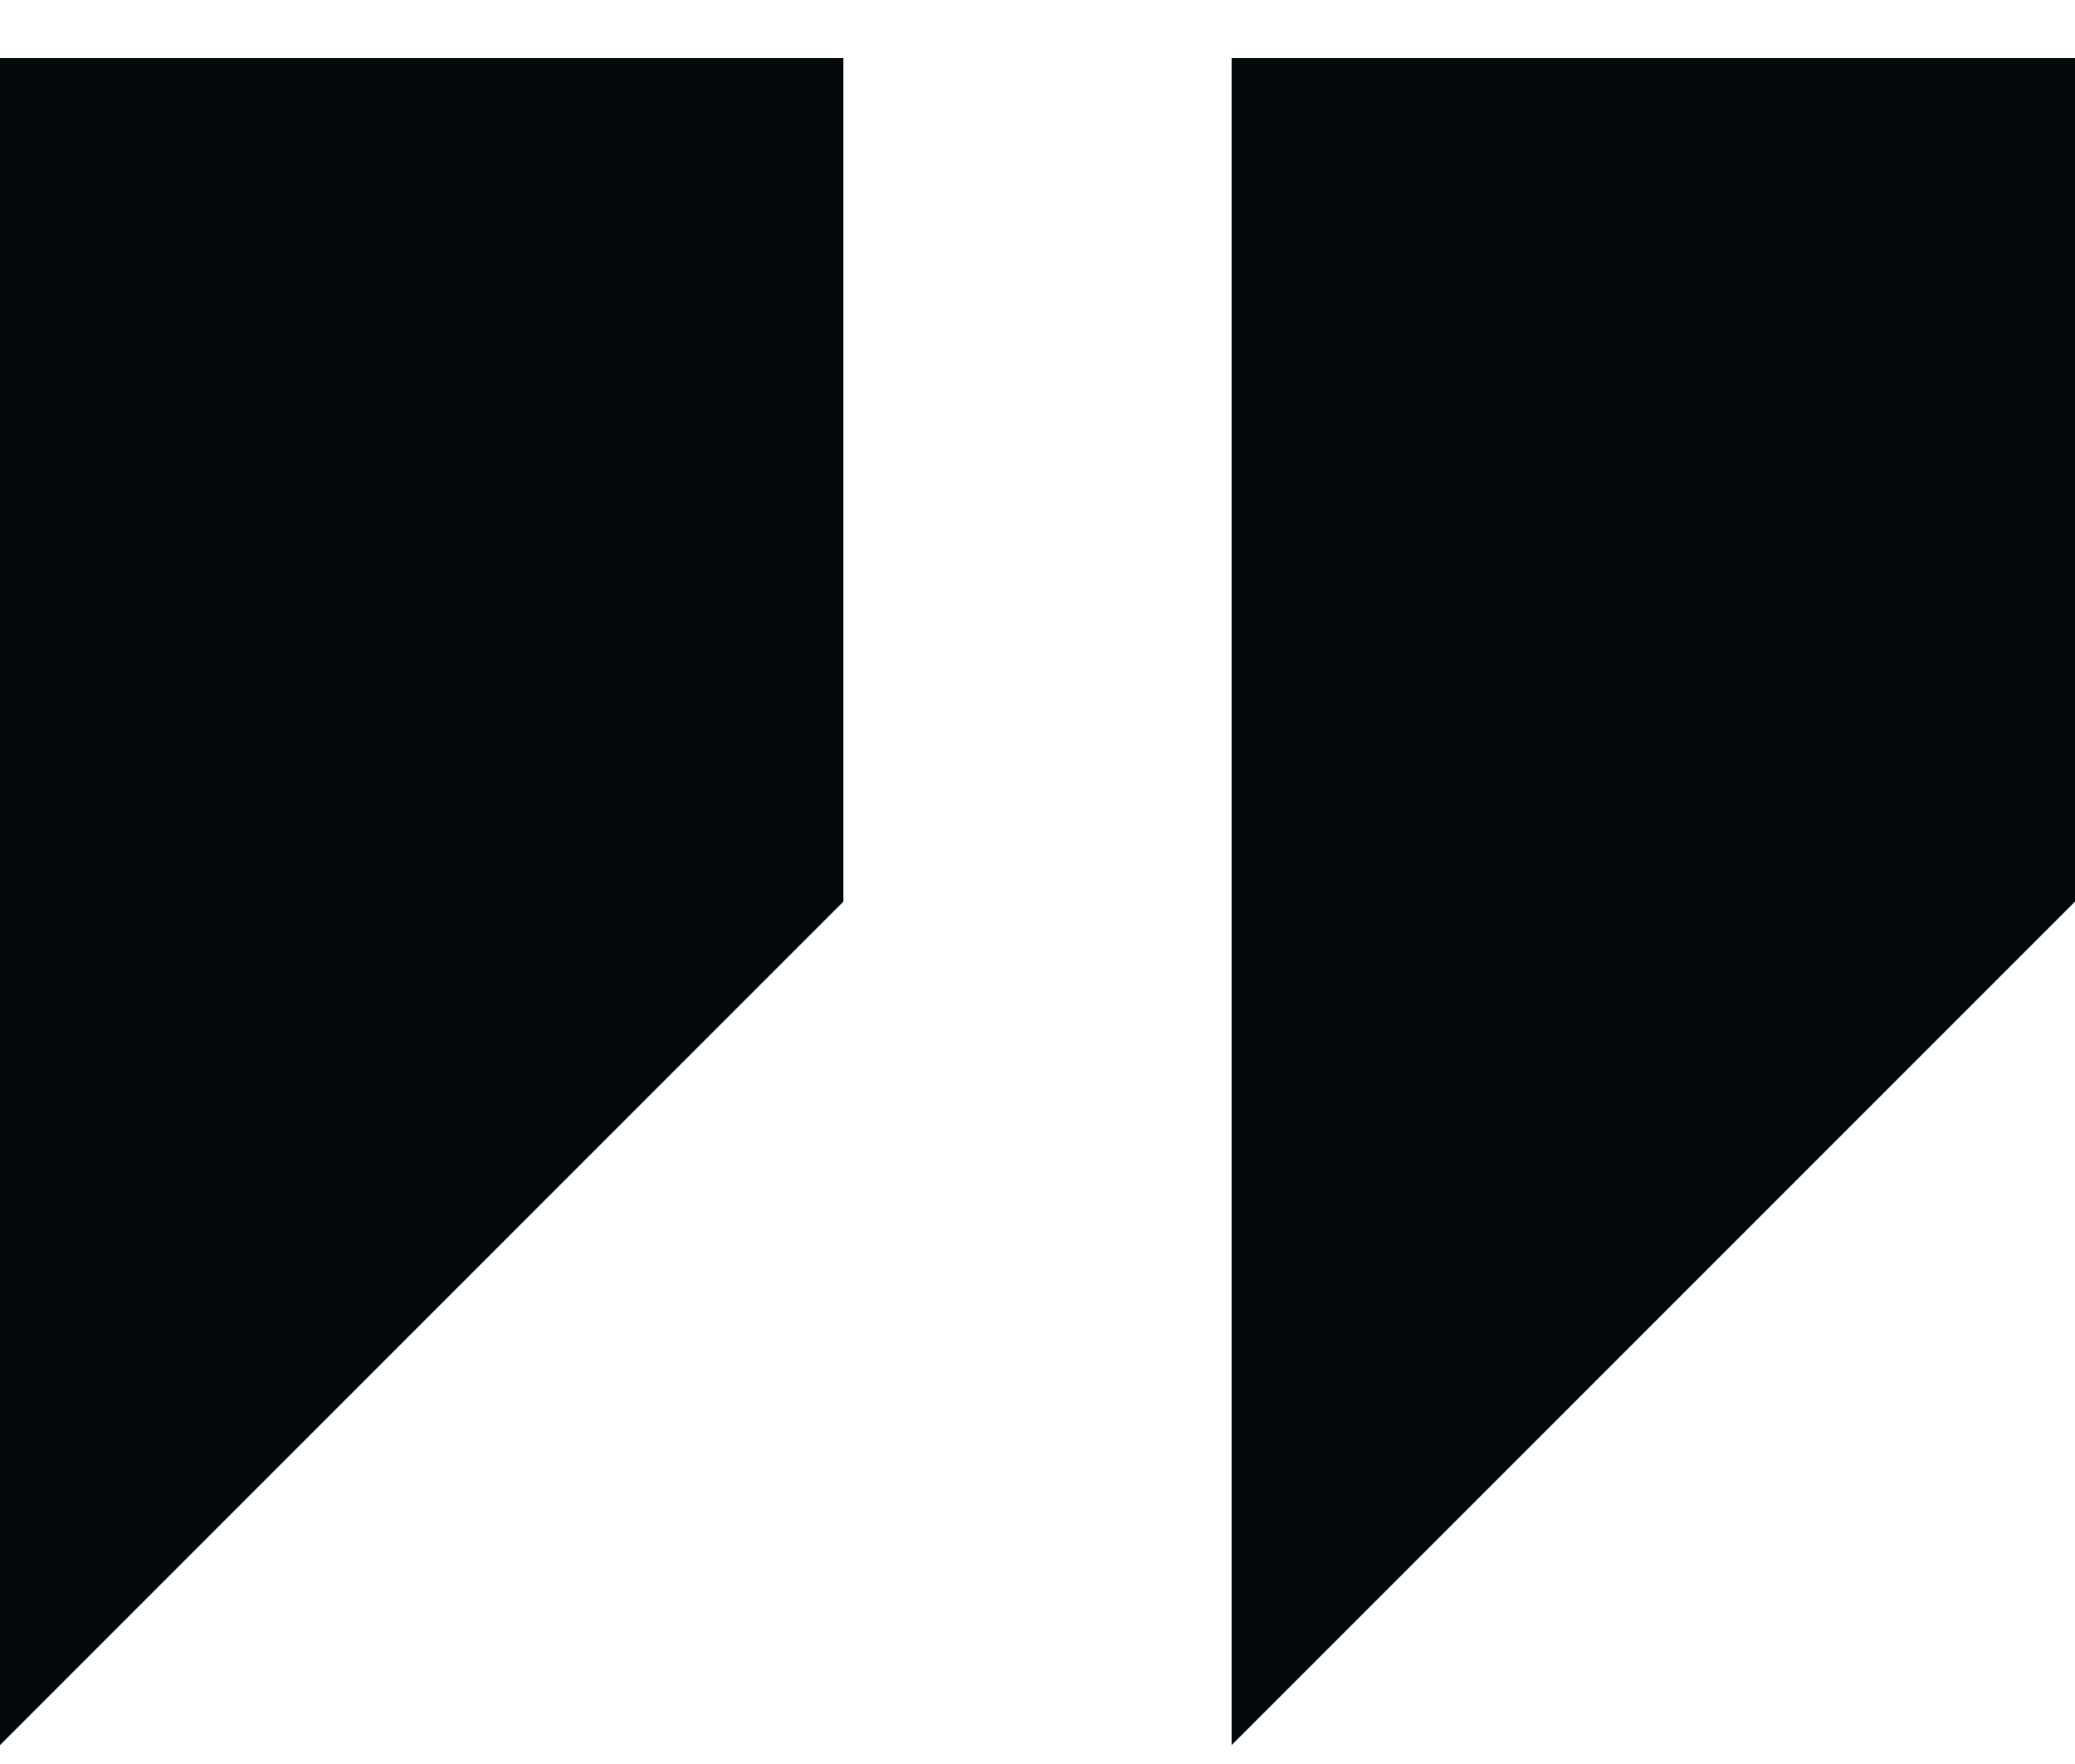
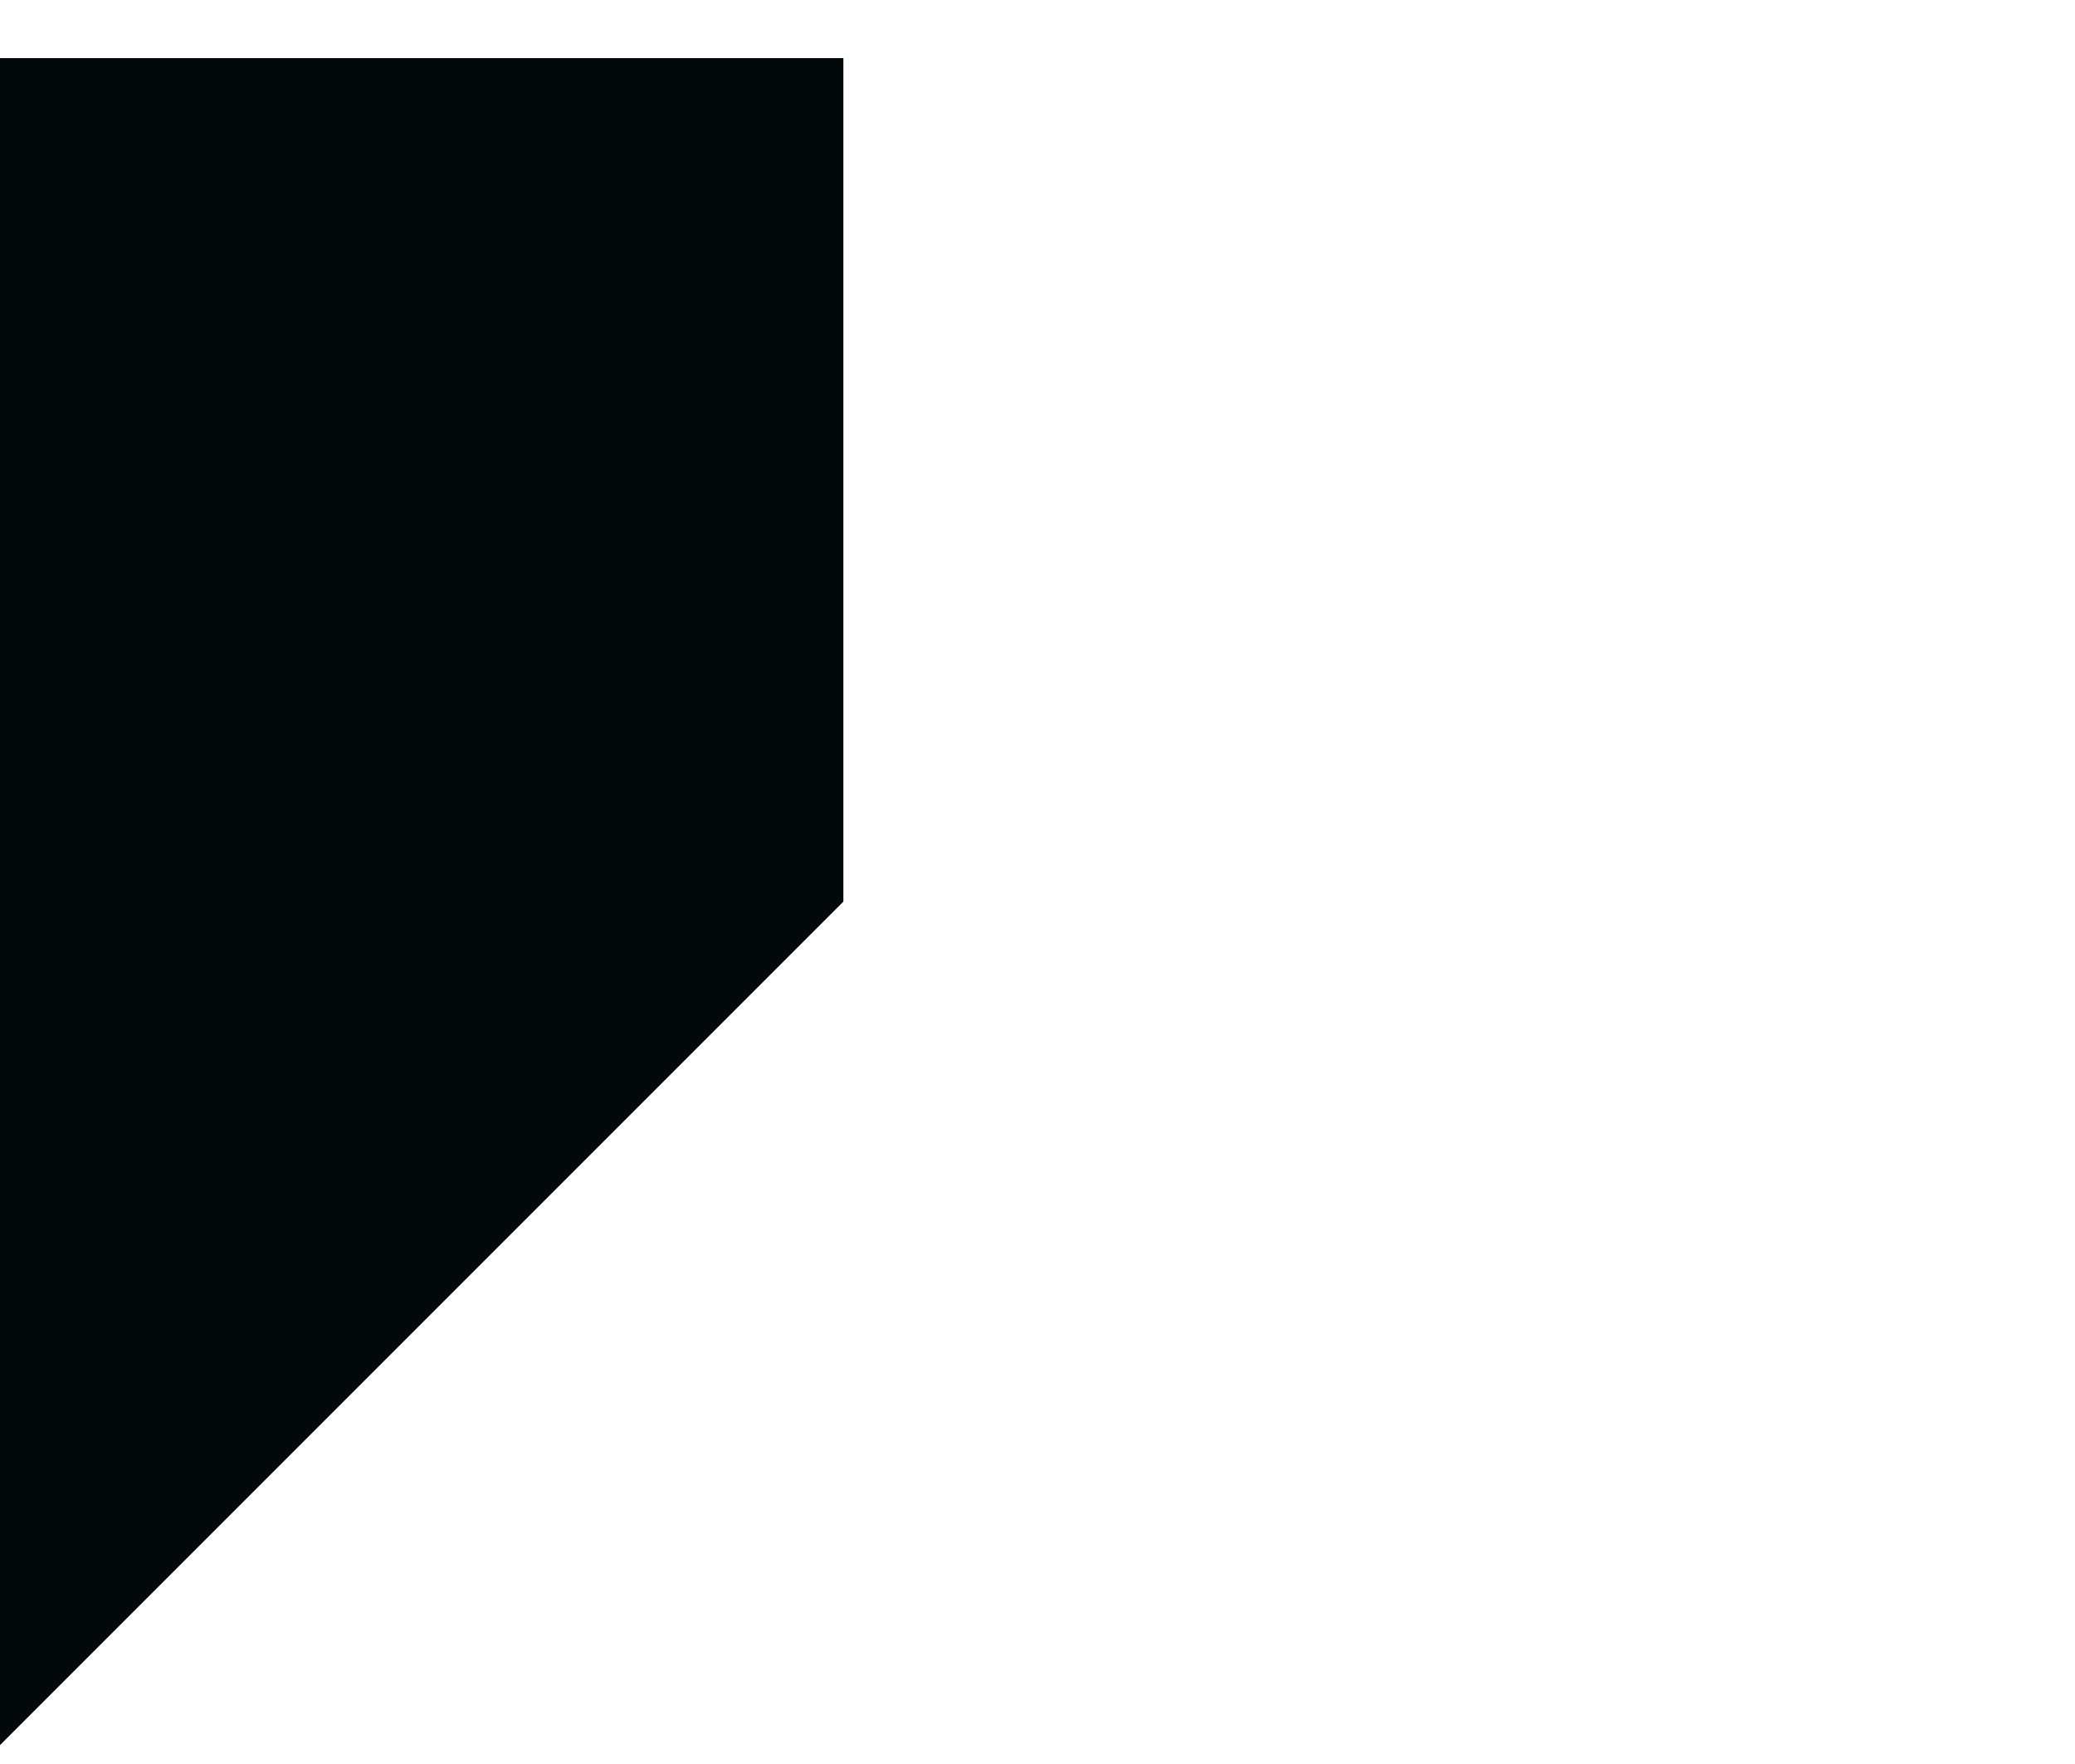
<svg xmlns="http://www.w3.org/2000/svg" width="20" height="17" viewBox="0 0 20 17" fill="none">
  <path d="M0 0.56V16.818L8.129 8.689V0.56H0Z" fill="#03080B" />
-   <path d="M11.871 0.56V16.818L20 8.689V0.56H11.871Z" fill="#03080B" />
</svg>